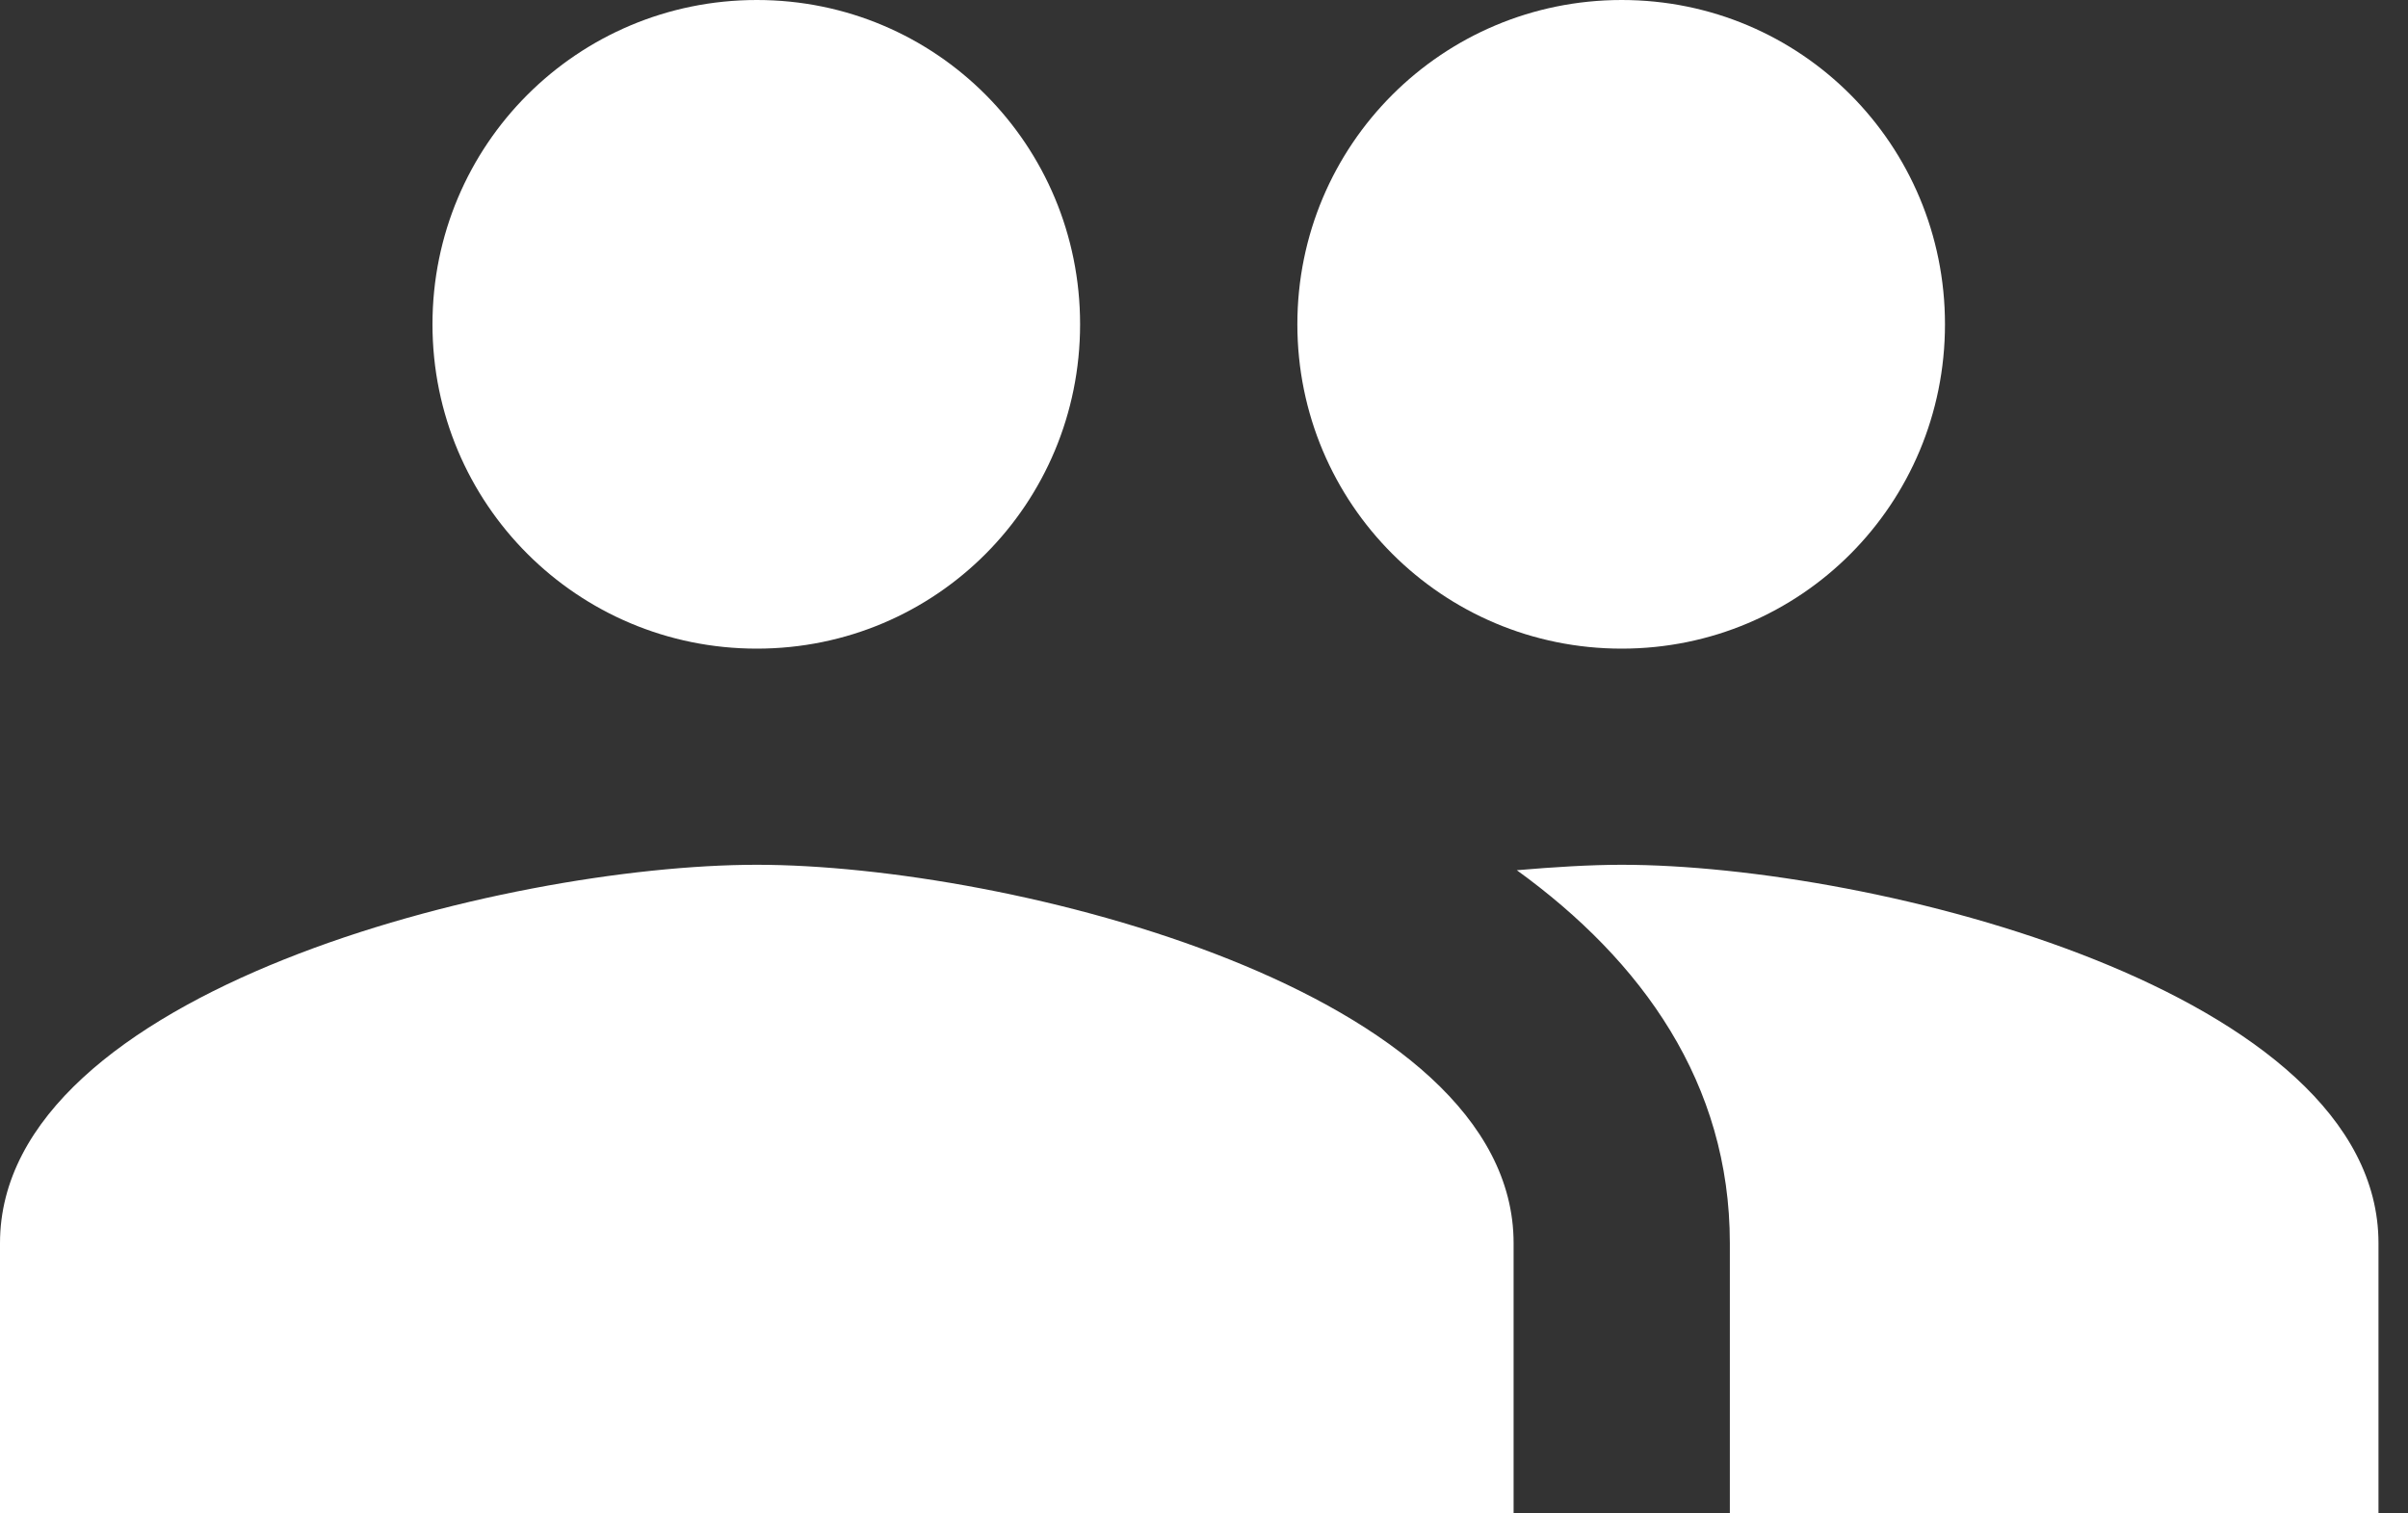
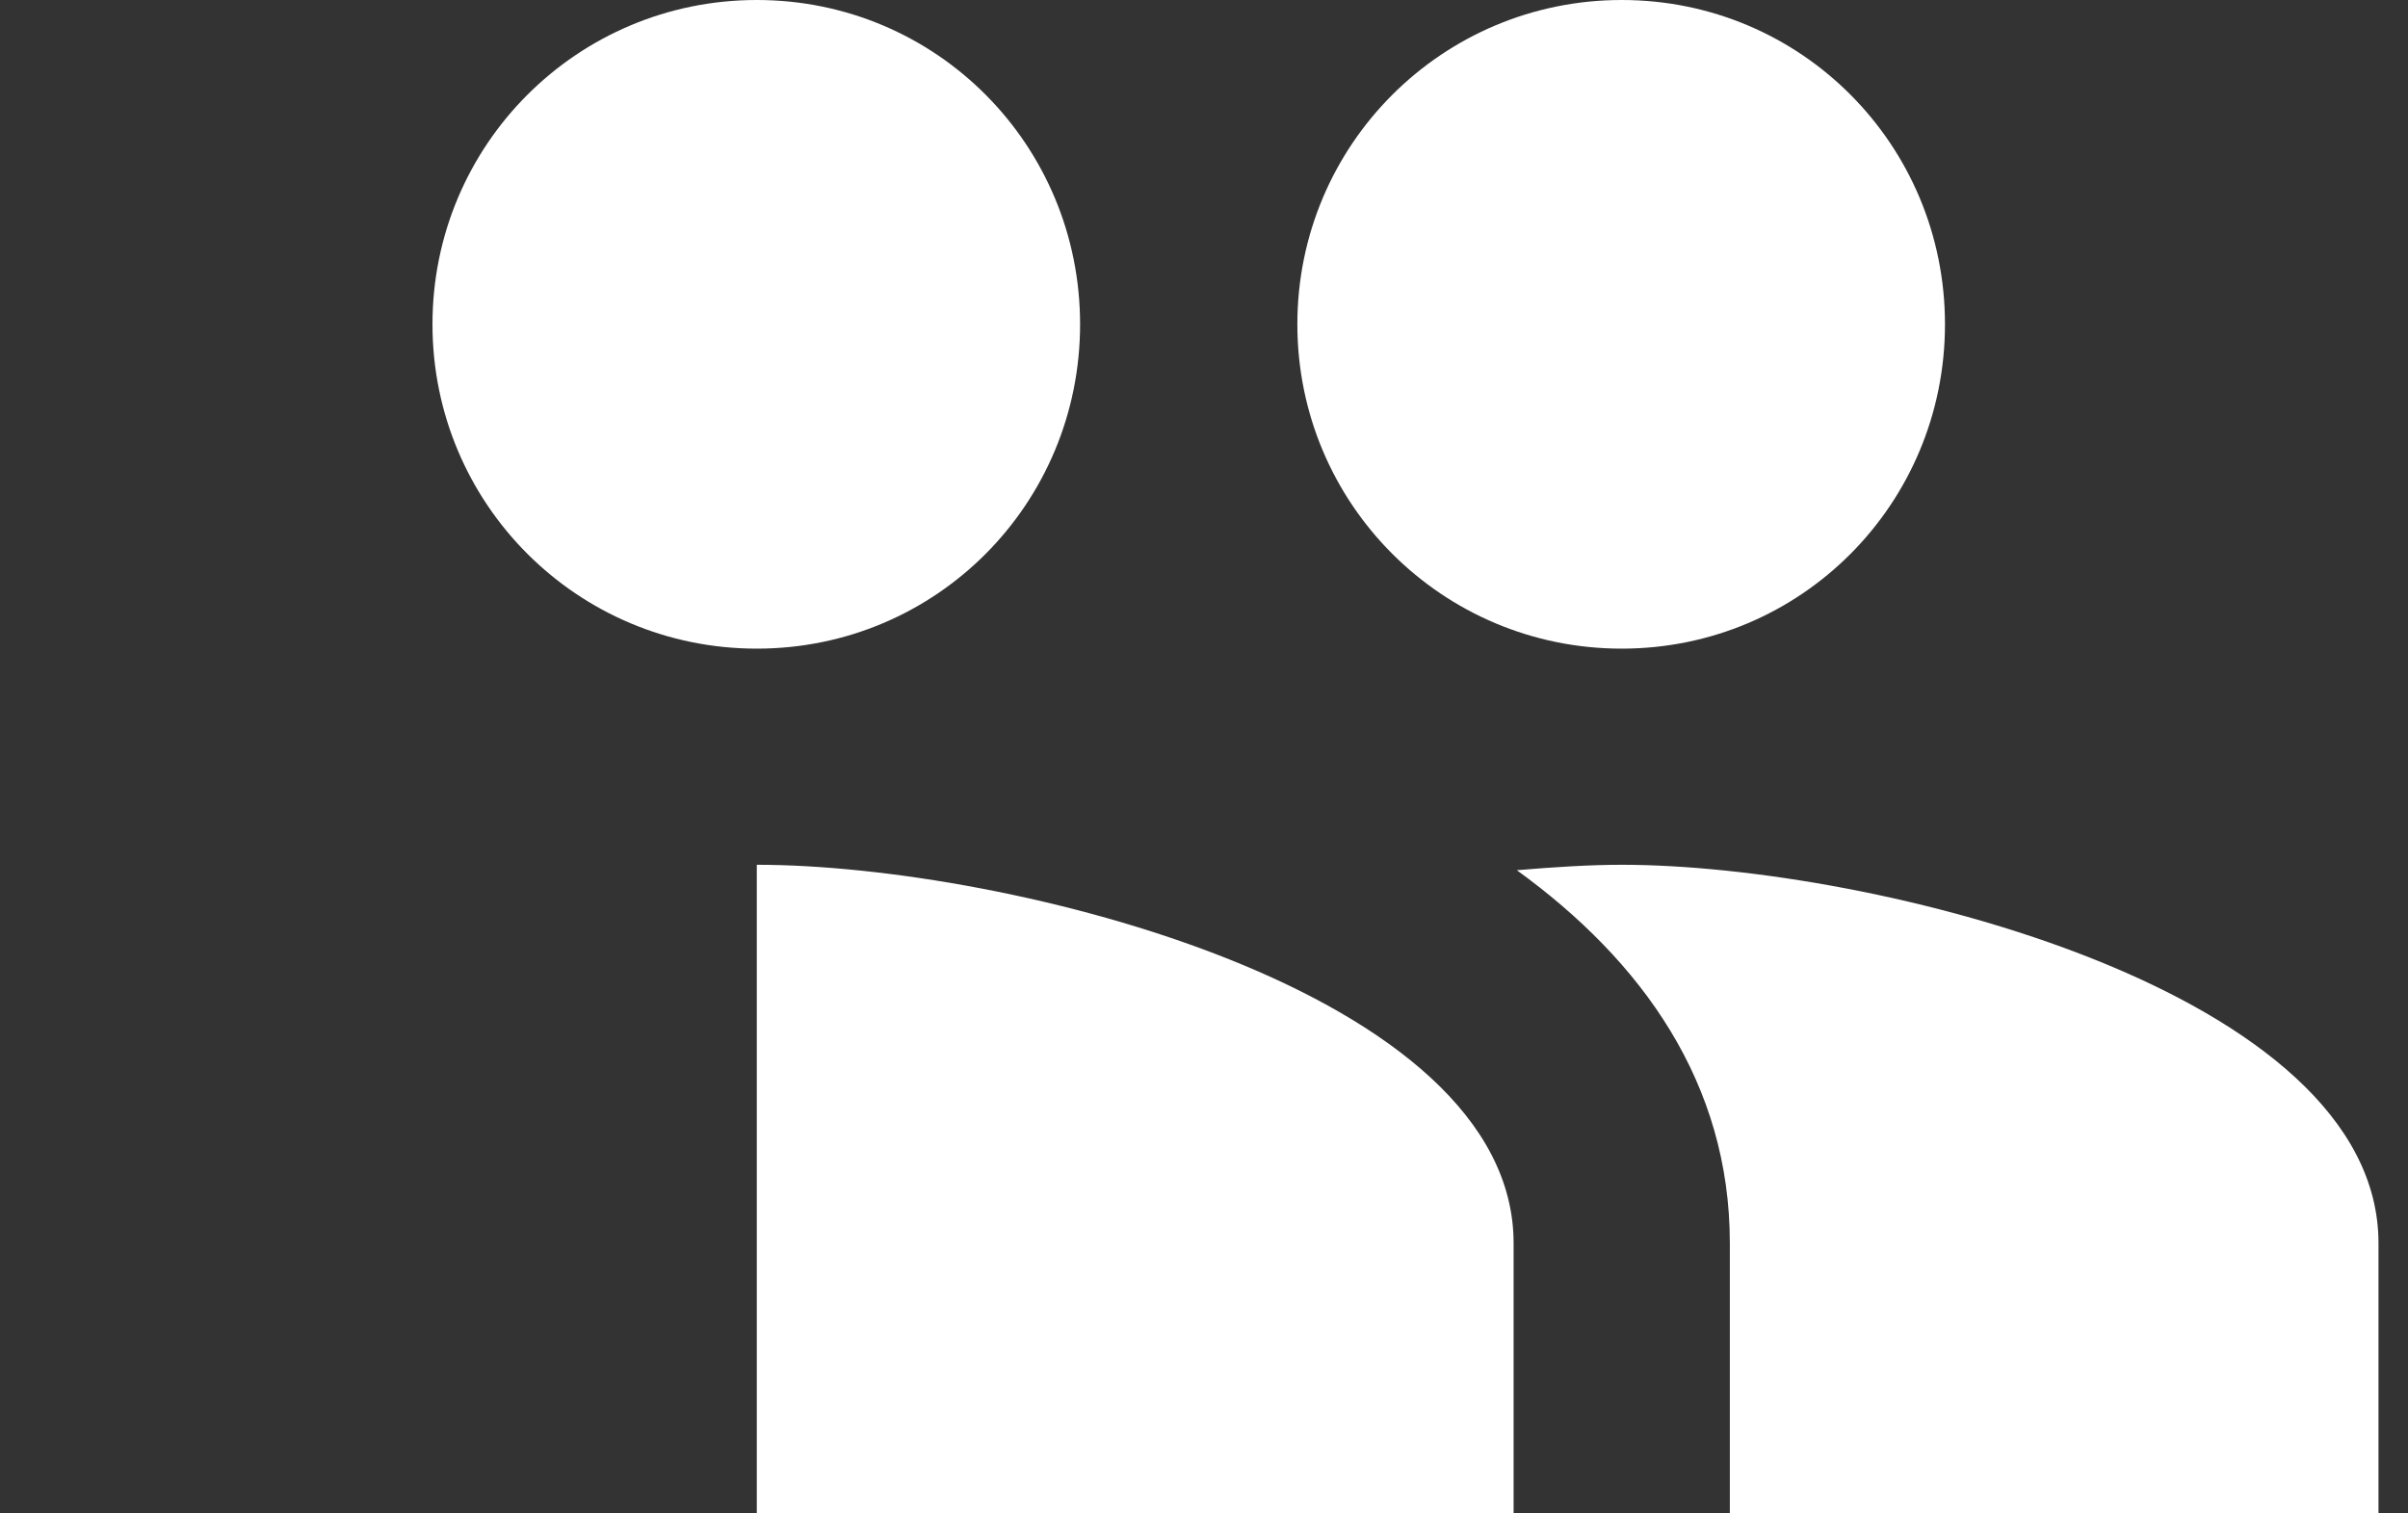
<svg xmlns="http://www.w3.org/2000/svg" width="35" height="22" viewBox="0 0 35 22" fill="none">
  <rect x="0" y="0" width="35" height="22" fill="#333333" stroke="none" />
-   <path d="M23.571 9.429C26.18 9.429 28.27 7.323 28.27 4.714C28.27 2.106 26.18 0 23.571 0C20.963 0 18.857 2.106 18.857 4.714C18.857 7.323 20.963 9.429 23.571 9.429ZM11 9.429C13.609 9.429 15.699 7.323 15.699 4.714C15.699 2.106 13.609 0 11 0C8.391 0 6.286 2.106 6.286 4.714C6.286 7.323 8.391 9.429 11 9.429ZM11 12.571C7.339 12.571 0 14.41 0 18.071V22H22V18.071C22 14.41 14.661 12.571 11 12.571ZM23.571 12.571C23.116 12.571 22.597 12.603 22.047 12.65C23.87 13.97 25.143 15.746 25.143 18.071V22H34.571V18.071C34.571 14.41 27.233 12.571 23.571 12.571Z" fill="white" />
+   <path d="M23.571 9.429C26.18 9.429 28.27 7.323 28.27 4.714C28.27 2.106 26.18 0 23.571 0C20.963 0 18.857 2.106 18.857 4.714C18.857 7.323 20.963 9.429 23.571 9.429ZM11 9.429C13.609 9.429 15.699 7.323 15.699 4.714C15.699 2.106 13.609 0 11 0C8.391 0 6.286 2.106 6.286 4.714C6.286 7.323 8.391 9.429 11 9.429ZM11 12.571V22H22V18.071C22 14.41 14.661 12.571 11 12.571ZM23.571 12.571C23.116 12.571 22.597 12.603 22.047 12.65C23.87 13.97 25.143 15.746 25.143 18.071V22H34.571V18.071C34.571 14.41 27.233 12.571 23.571 12.571Z" fill="white" />
</svg>